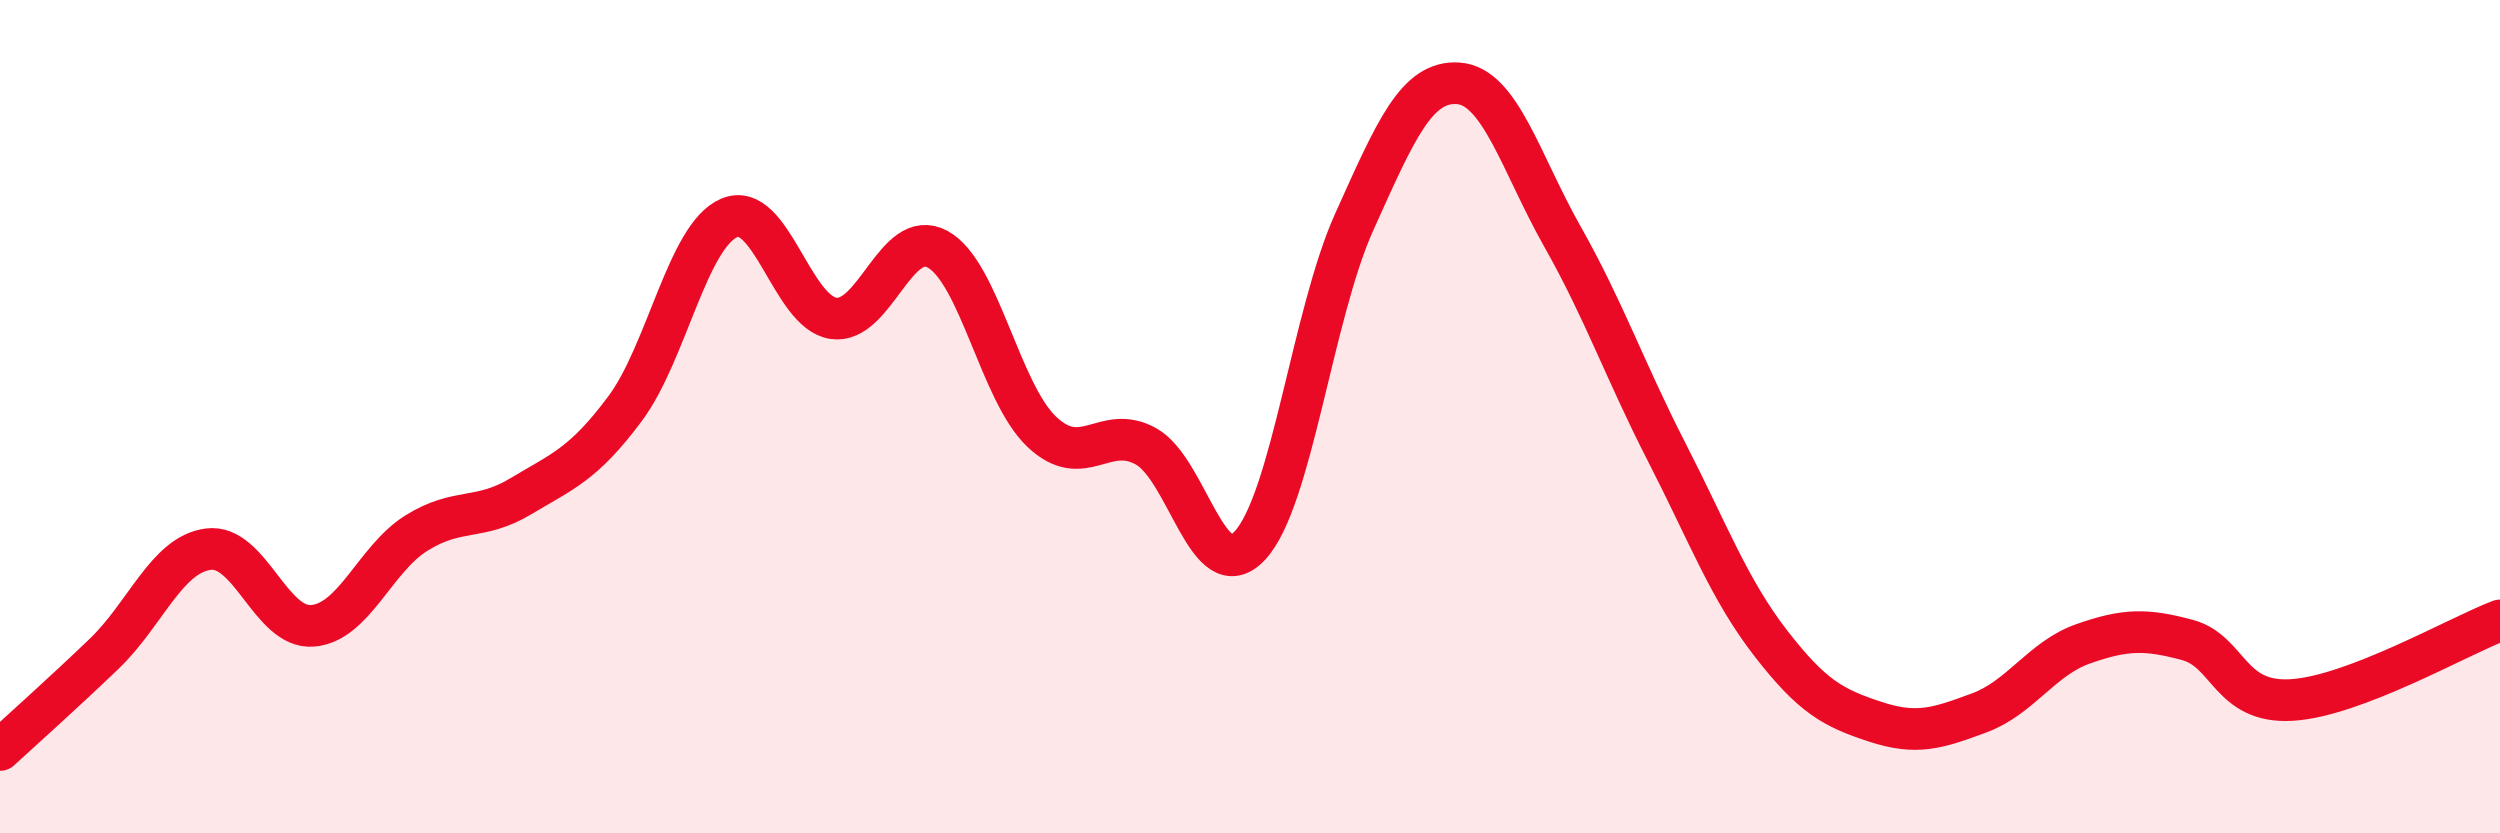
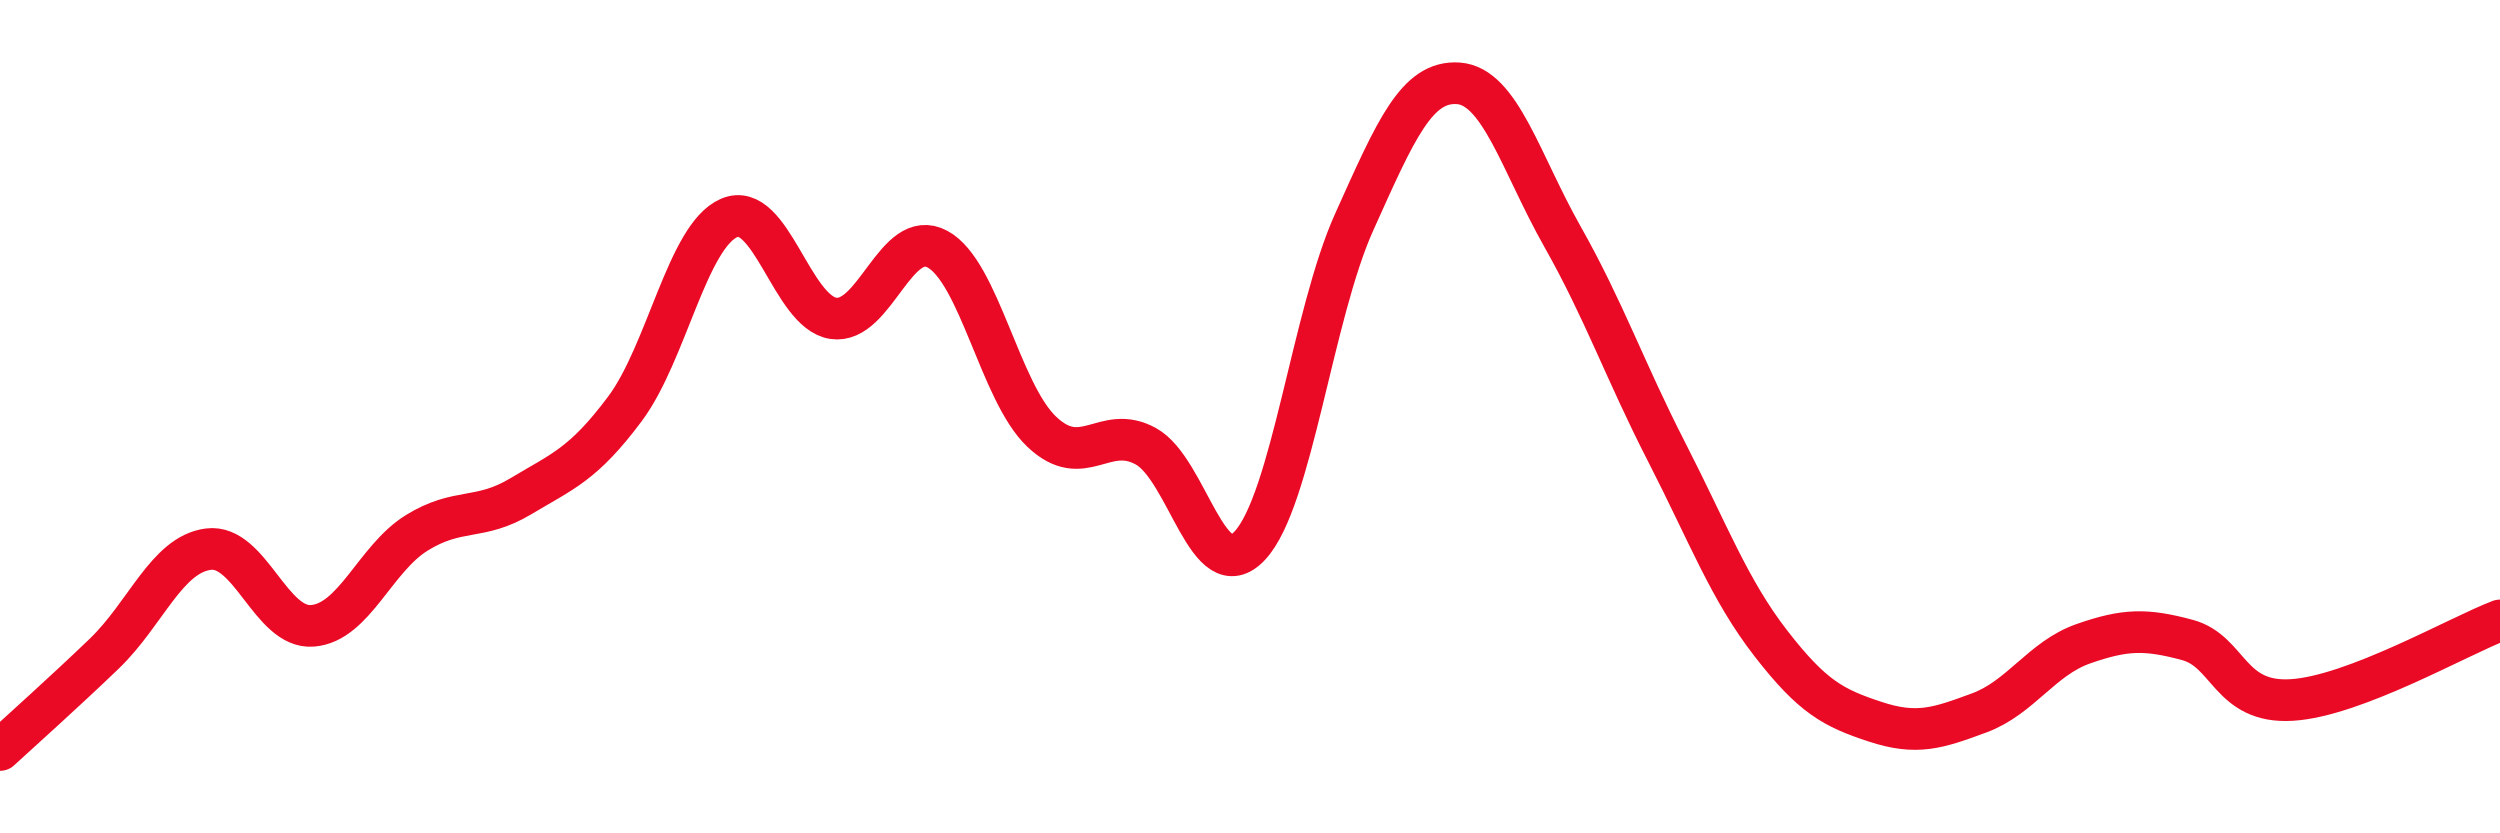
<svg xmlns="http://www.w3.org/2000/svg" width="60" height="20" viewBox="0 0 60 20">
-   <path d="M 0,18 C 0.5,17.54 1.5,16.65 2.5,15.69 C 3.5,14.73 4,13.31 5,13.18 C 6,13.05 6.5,15.1 7.5,15.02 C 8.5,14.94 9,13.41 10,12.79 C 11,12.17 11.5,12.51 12.5,11.91 C 13.5,11.31 14,11.15 15,9.81 C 16,8.47 16.5,5.66 17.5,5.23 C 18.5,4.8 19,7.49 20,7.64 C 21,7.79 21.5,5.44 22.5,5.98 C 23.5,6.52 24,9.41 25,10.36 C 26,11.31 26.5,10.16 27.5,10.71 C 28.5,11.26 29,14.17 30,13.09 C 31,12.01 31.5,7.55 32.5,5.33 C 33.5,3.11 34,1.93 35,2 C 36,2.07 36.5,3.91 37.5,5.68 C 38.5,7.45 39,8.9 40,10.85 C 41,12.8 41.5,14.15 42.5,15.44 C 43.5,16.73 44,16.99 45,17.32 C 46,17.65 46.5,17.48 47.5,17.11 C 48.5,16.74 49,15.8 50,15.45 C 51,15.1 51.5,15.09 52.5,15.36 C 53.5,15.63 53.5,16.89 55,16.8 C 56.5,16.71 59,15.27 60,14.89L60 20L0 20Z" fill="#EB0A25" opacity="0.1" stroke-linecap="round" stroke-linejoin="round" />
  <path d="M 0,18 C 0.5,17.54 1.5,16.65 2.5,15.69 C 3.5,14.73 4,13.31 5,13.18 C 6,13.05 6.5,15.1 7.5,15.02 C 8.5,14.94 9,13.41 10,12.79 C 11,12.17 11.5,12.51 12.5,11.91 C 13.5,11.31 14,11.15 15,9.81 C 16,8.47 16.5,5.66 17.5,5.23 C 18.5,4.8 19,7.49 20,7.64 C 21,7.79 21.5,5.44 22.5,5.98 C 23.5,6.52 24,9.41 25,10.36 C 26,11.31 26.5,10.16 27.5,10.71 C 28.5,11.26 29,14.17 30,13.09 C 31,12.01 31.5,7.55 32.5,5.33 C 33.5,3.11 34,1.93 35,2 C 36,2.07 36.5,3.91 37.5,5.68 C 38.5,7.45 39,8.9 40,10.85 C 41,12.8 41.5,14.15 42.5,15.44 C 43.5,16.73 44,16.99 45,17.32 C 46,17.65 46.5,17.48 47.5,17.11 C 48.5,16.74 49,15.8 50,15.45 C 51,15.1 51.5,15.09 52.5,15.36 C 53.5,15.63 53.5,16.89 55,16.8 C 56.5,16.71 59,15.27 60,14.89" stroke="#EB0A25" stroke-width="1" fill="none" stroke-linecap="round" stroke-linejoin="round" />
</svg>